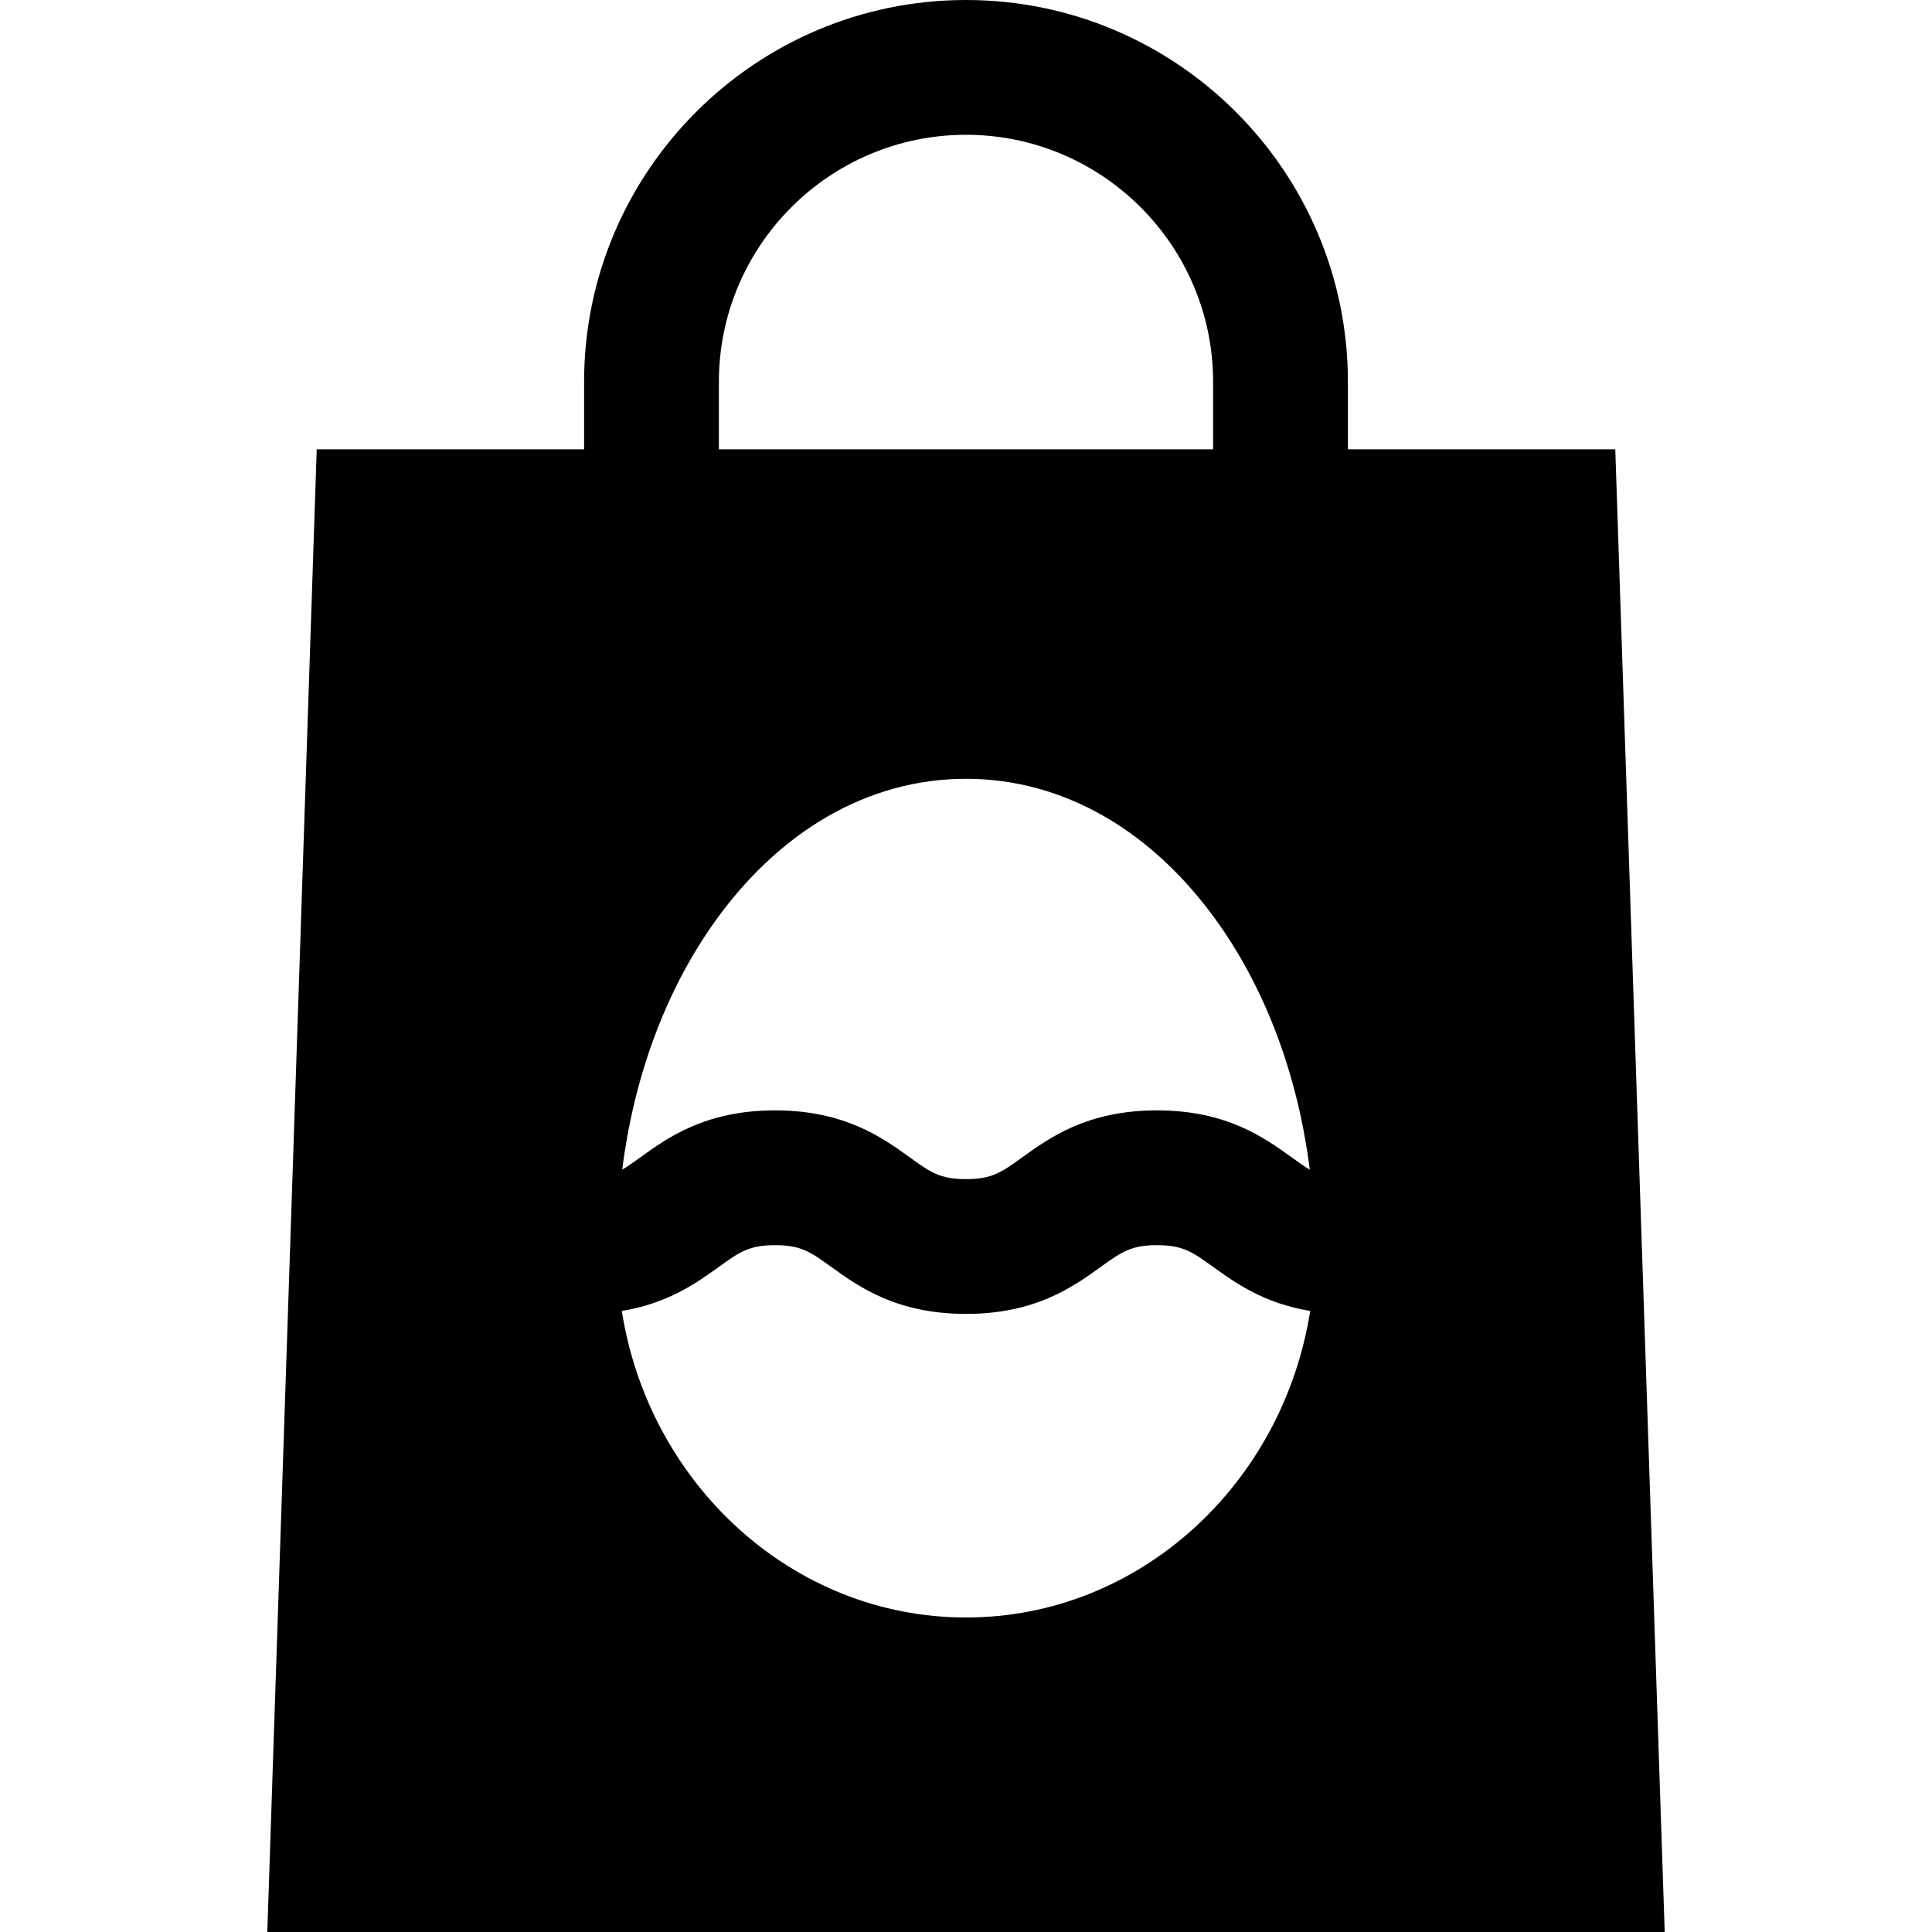
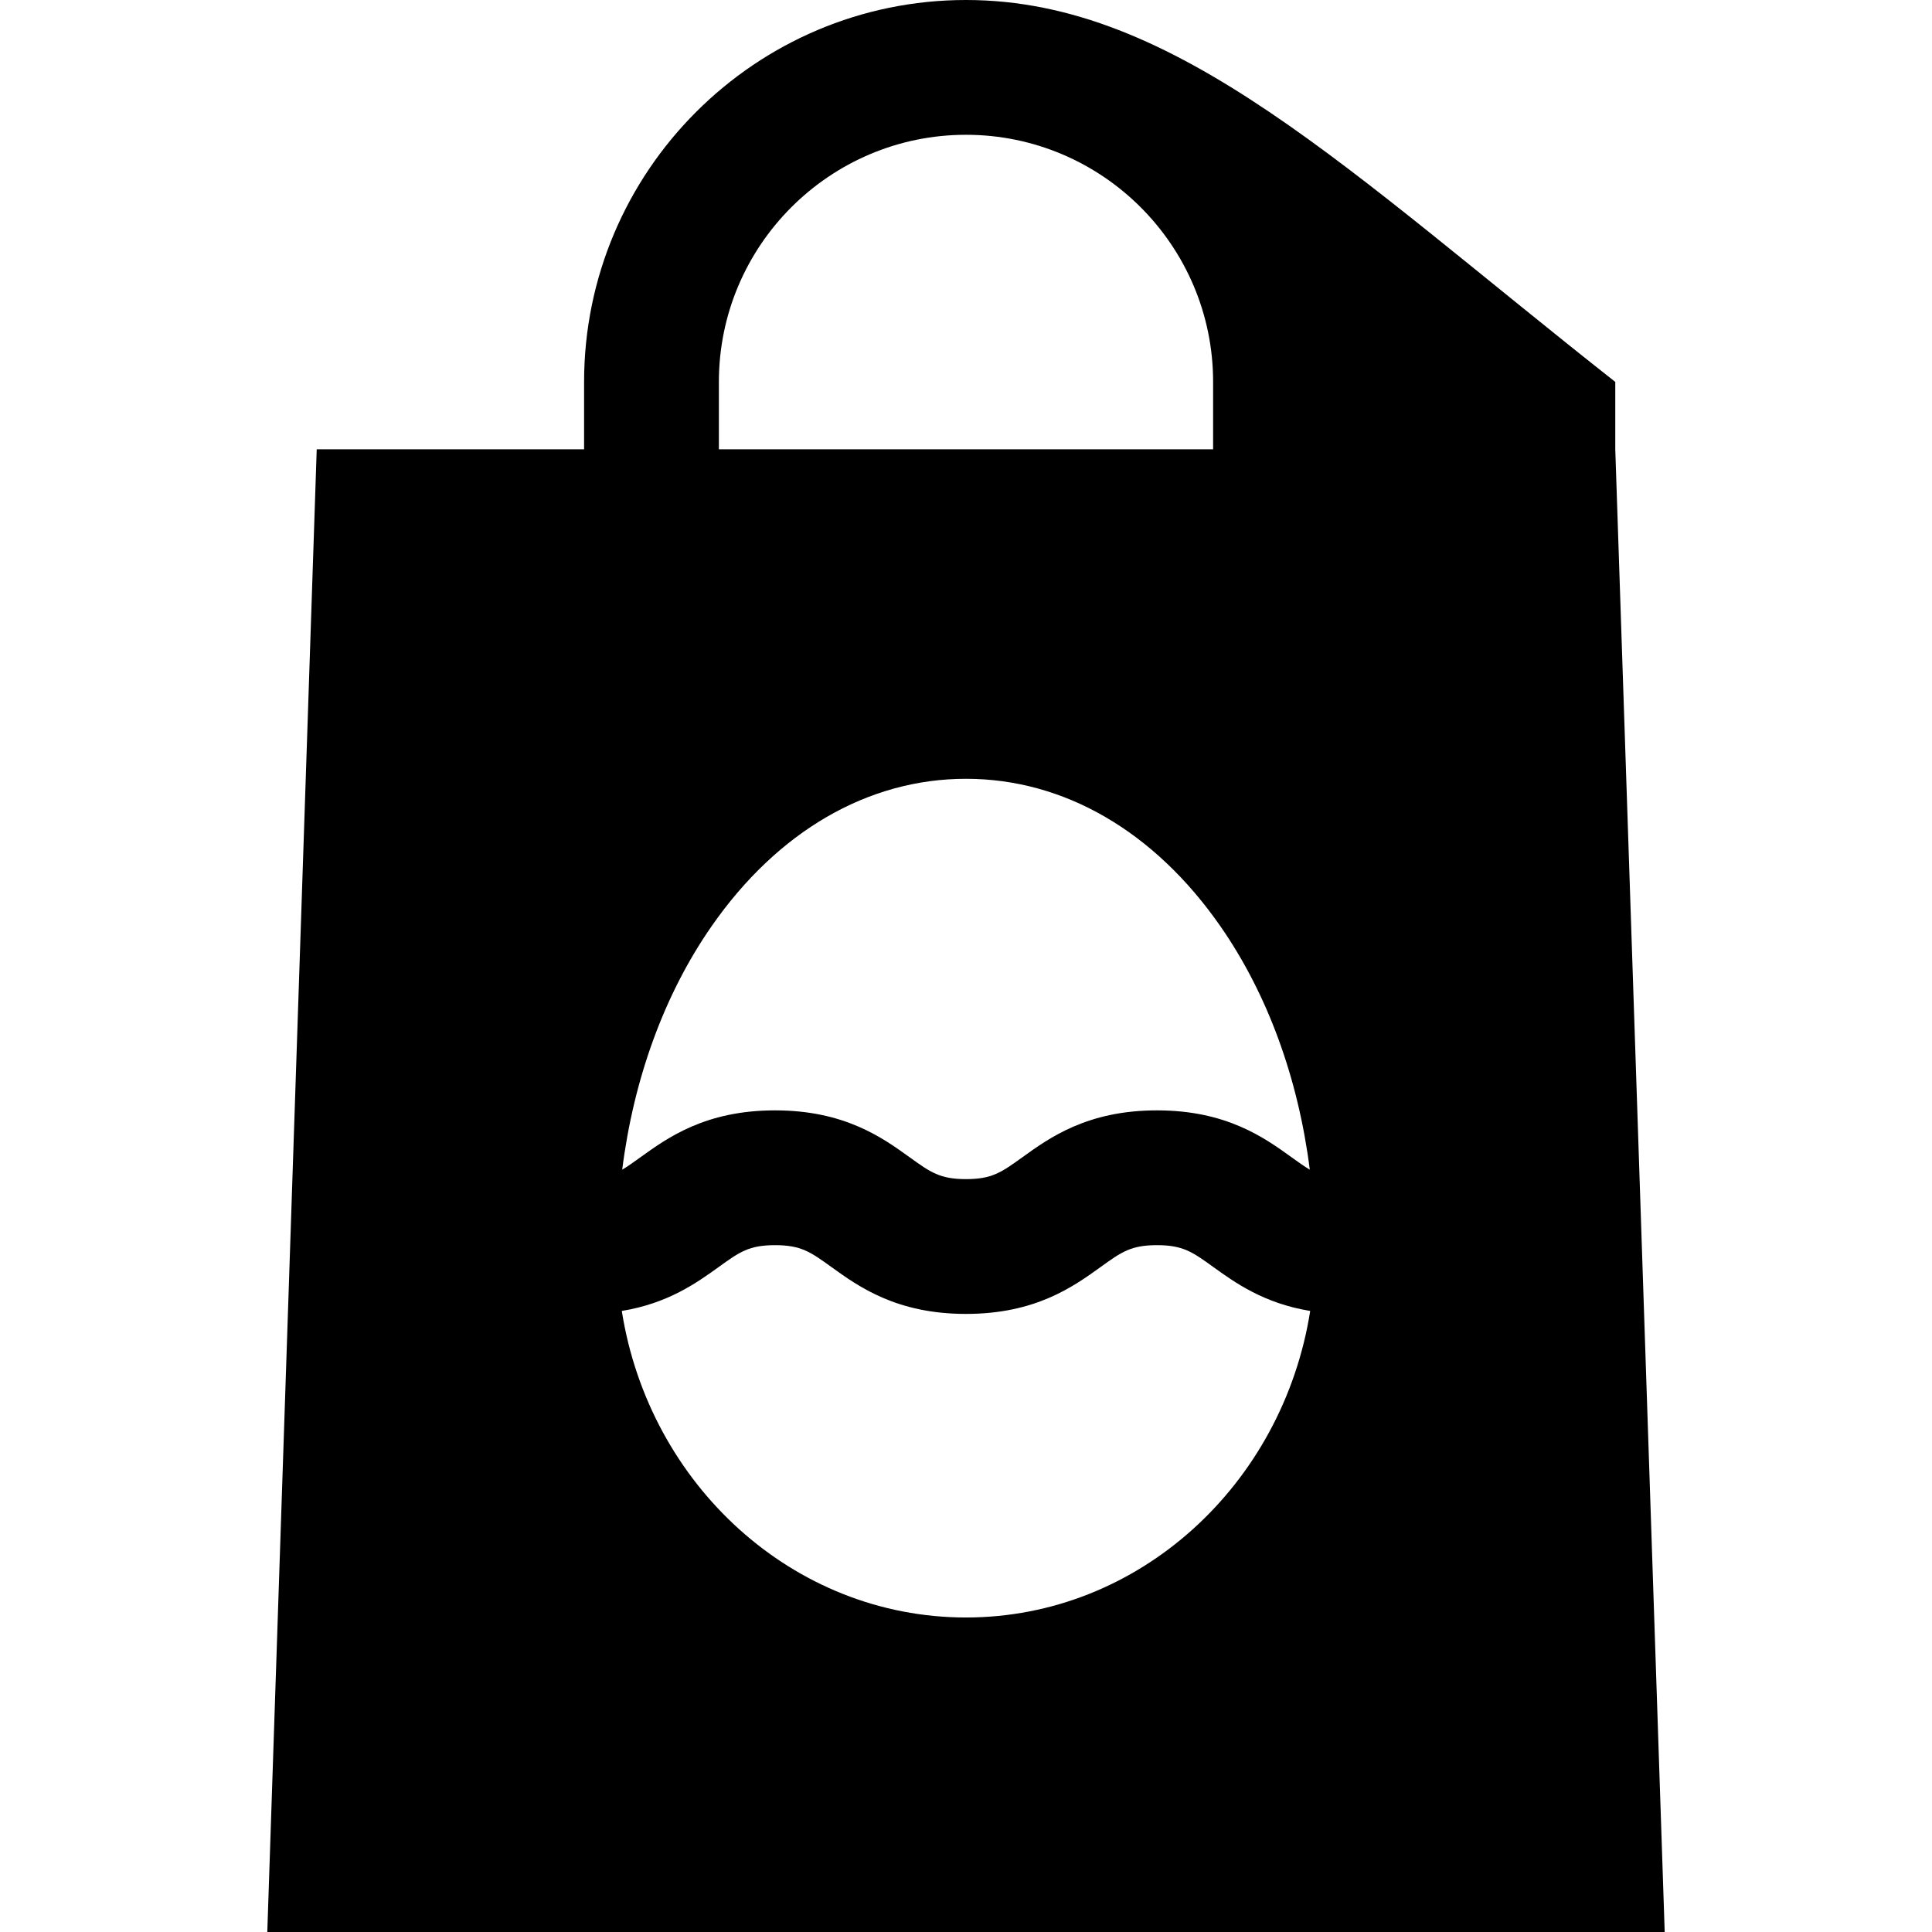
<svg xmlns="http://www.w3.org/2000/svg" fill="#000000" height="800px" width="800px" version="1.1" id="Layer_1" viewBox="0 0 512 512" xml:space="preserve">
  <g>
    <g>
-       <path d="M428.065,119.07h-70.856v-17.86C357.209,45.402,311.806,0,255.999,0S154.79,45.402,154.79,101.209v17.86H83.934    L70.836,512h370.327L428.065,119.07z M190.511,101.209c0-36.11,29.378-65.488,65.488-65.488s65.488,29.378,65.488,65.488v17.86    H190.511V101.209z M188.576,245.465c17.529-25.2,41.476-39.076,67.423-39.076s49.894,13.876,67.423,39.076    c12.506,17.977,20.638,40.356,23.687,64.512c-1.438-0.851-2.934-1.924-4.763-3.241c-7.312-5.265-17.326-12.476-35.738-12.476    c-18.413,0-28.428,7.211-35.74,12.476c-5.478,3.944-7.978,5.743-14.869,5.743c-6.892,0-9.392-1.8-14.869-5.743    c-7.312-5.265-17.327-12.476-35.74-12.476c-18.412,0-28.427,7.211-35.738,12.476c-1.829,1.317-3.324,2.39-4.763,3.241    C167.937,285.822,176.07,263.442,188.576,245.465z M255.999,428.651c-45.836,0-83.969-35.216-91.217-81.239    c12.27-2.004,19.882-7.466,25.744-11.688c5.476-3.944,7.975-5.743,14.865-5.743c6.892,0,9.392,1.8,14.869,5.743    c7.312,5.265,17.327,12.476,35.74,12.476c18.413,0,28.428-7.211,35.741-12.476c5.477-3.944,7.978-5.743,14.869-5.743    c6.889,0,9.387,1.8,14.863,5.743c5.862,4.222,13.473,9.684,25.743,11.688C339.969,393.435,301.835,428.651,255.999,428.651z" />
+       <path d="M428.065,119.07v-17.86C357.209,45.402,311.806,0,255.999,0S154.79,45.402,154.79,101.209v17.86H83.934    L70.836,512h370.327L428.065,119.07z M190.511,101.209c0-36.11,29.378-65.488,65.488-65.488s65.488,29.378,65.488,65.488v17.86    H190.511V101.209z M188.576,245.465c17.529-25.2,41.476-39.076,67.423-39.076s49.894,13.876,67.423,39.076    c12.506,17.977,20.638,40.356,23.687,64.512c-1.438-0.851-2.934-1.924-4.763-3.241c-7.312-5.265-17.326-12.476-35.738-12.476    c-18.413,0-28.428,7.211-35.74,12.476c-5.478,3.944-7.978,5.743-14.869,5.743c-6.892,0-9.392-1.8-14.869-5.743    c-7.312-5.265-17.327-12.476-35.74-12.476c-18.412,0-28.427,7.211-35.738,12.476c-1.829,1.317-3.324,2.39-4.763,3.241    C167.937,285.822,176.07,263.442,188.576,245.465z M255.999,428.651c-45.836,0-83.969-35.216-91.217-81.239    c12.27-2.004,19.882-7.466,25.744-11.688c5.476-3.944,7.975-5.743,14.865-5.743c6.892,0,9.392,1.8,14.869,5.743    c7.312,5.265,17.327,12.476,35.74,12.476c18.413,0,28.428-7.211,35.741-12.476c5.477-3.944,7.978-5.743,14.869-5.743    c6.889,0,9.387,1.8,14.863,5.743c5.862,4.222,13.473,9.684,25.743,11.688C339.969,393.435,301.835,428.651,255.999,428.651z" />
    </g>
  </g>
</svg>